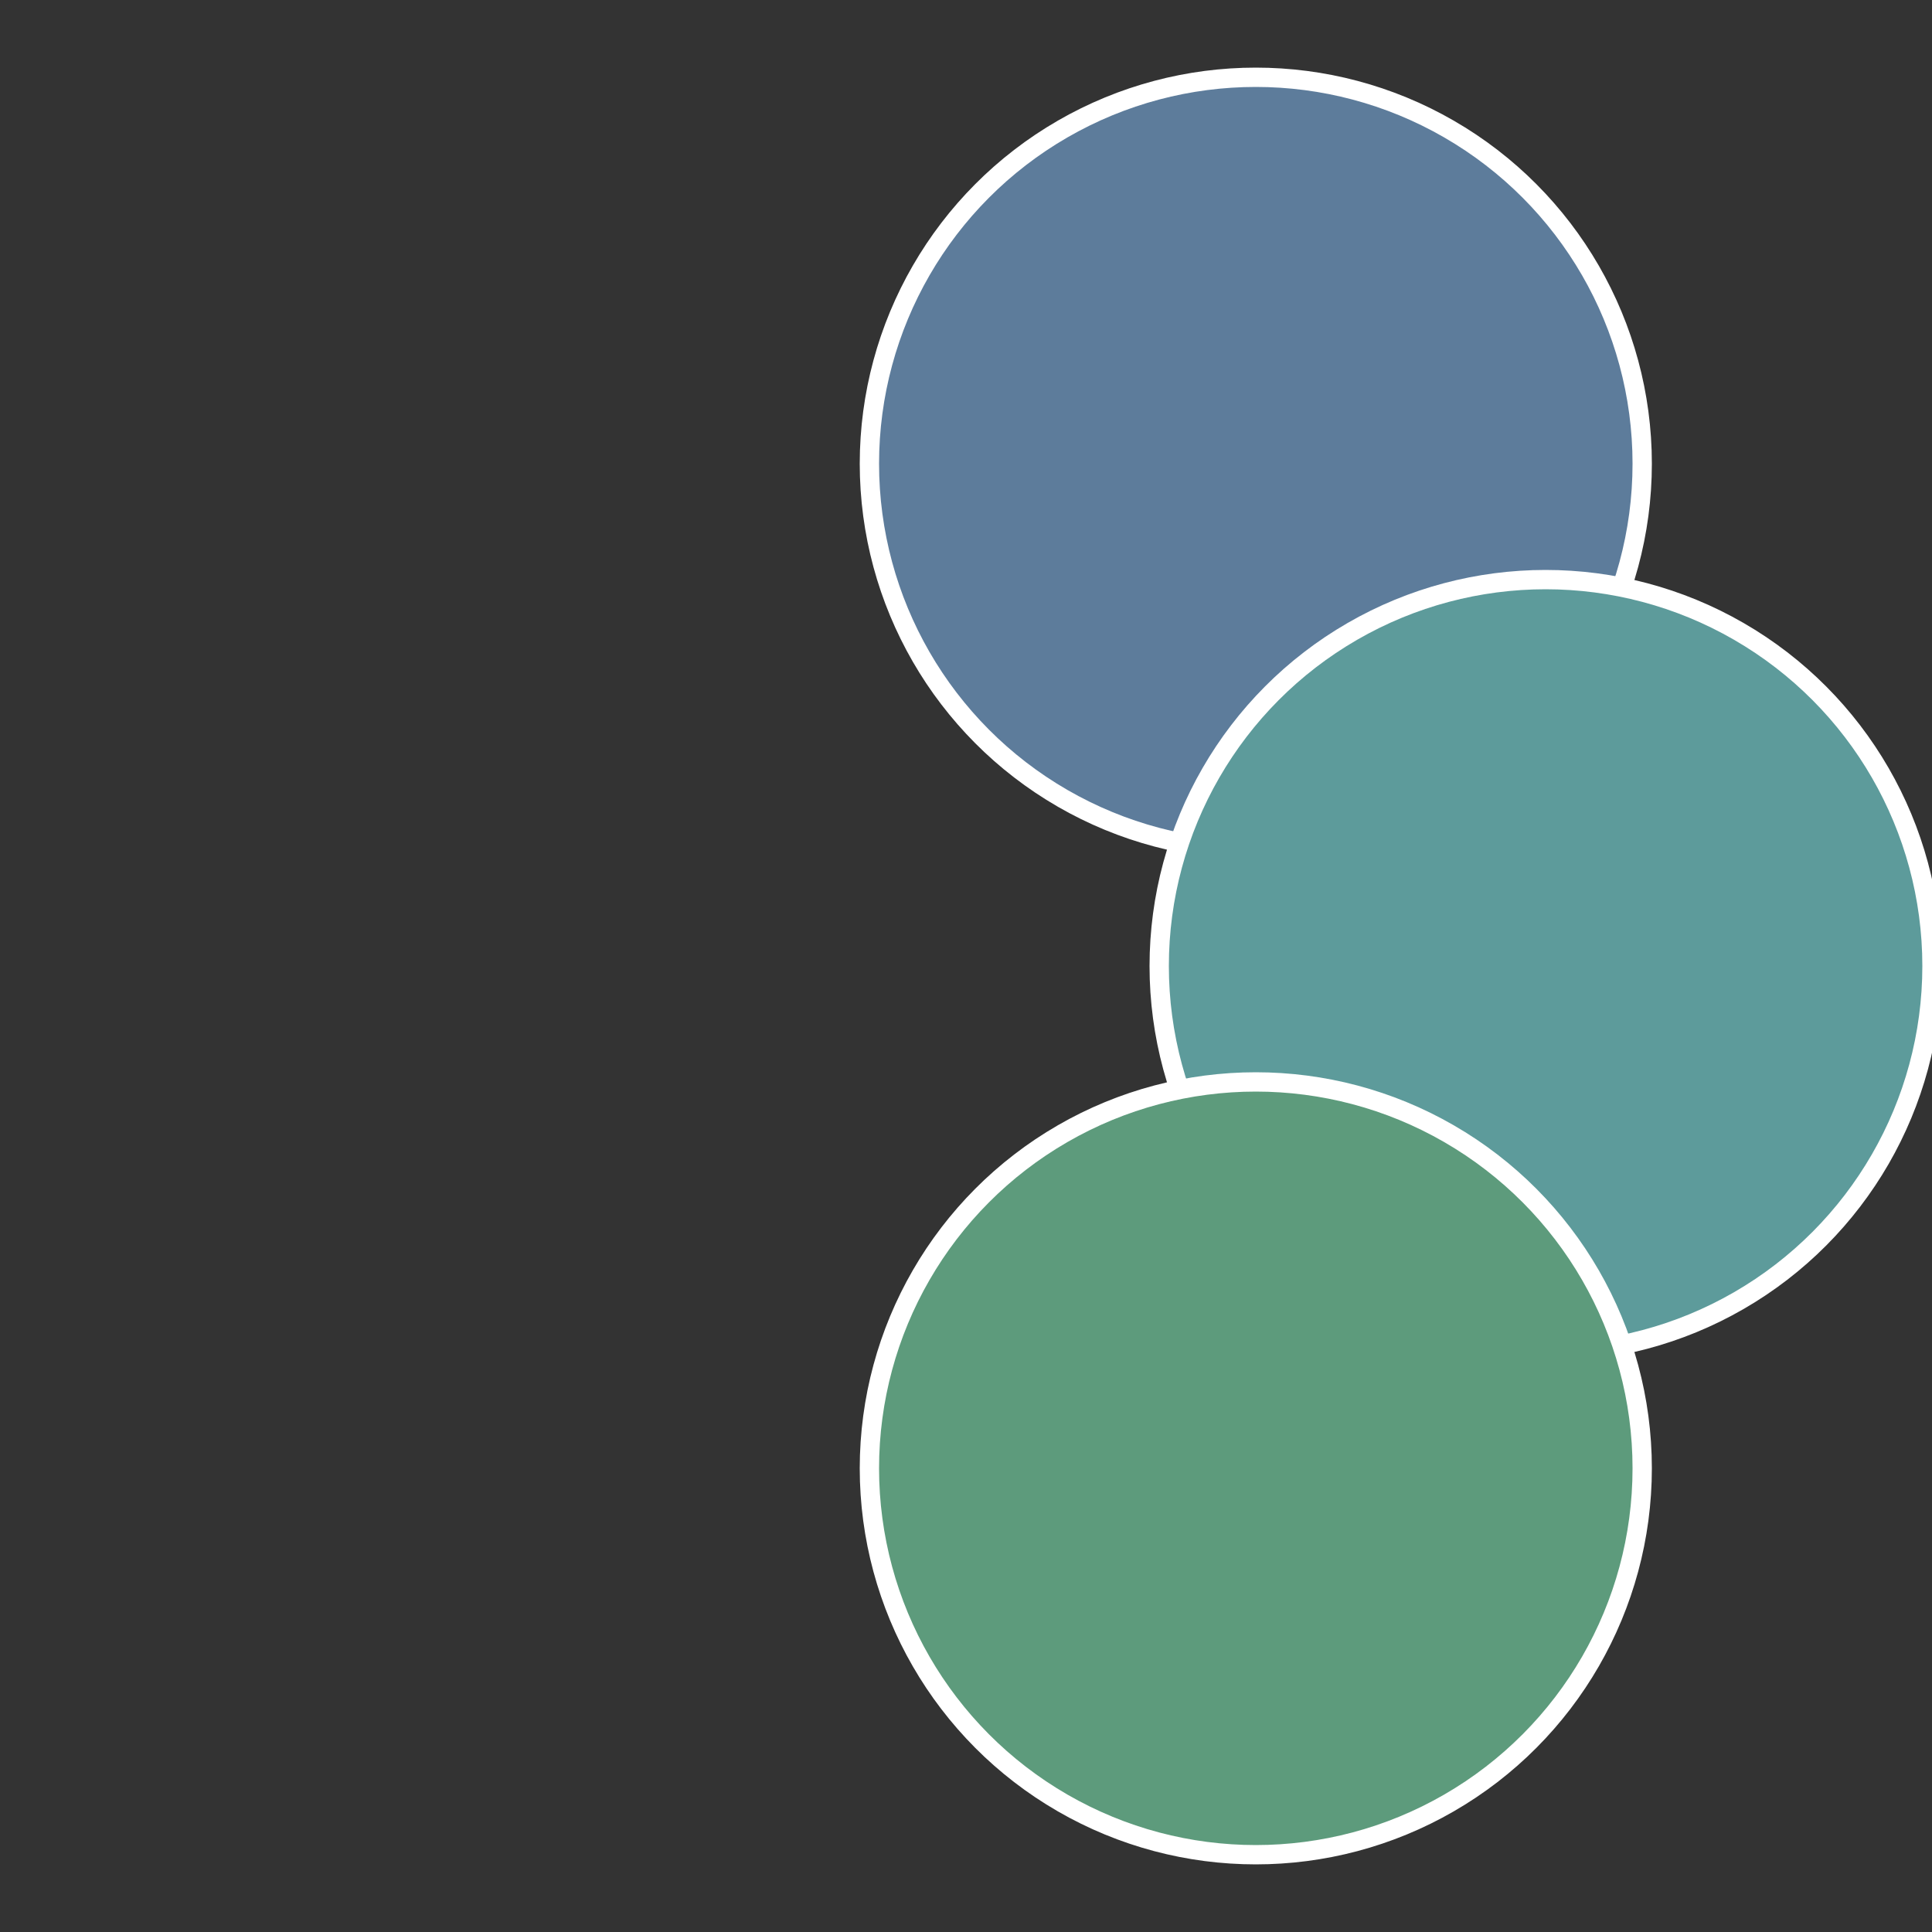
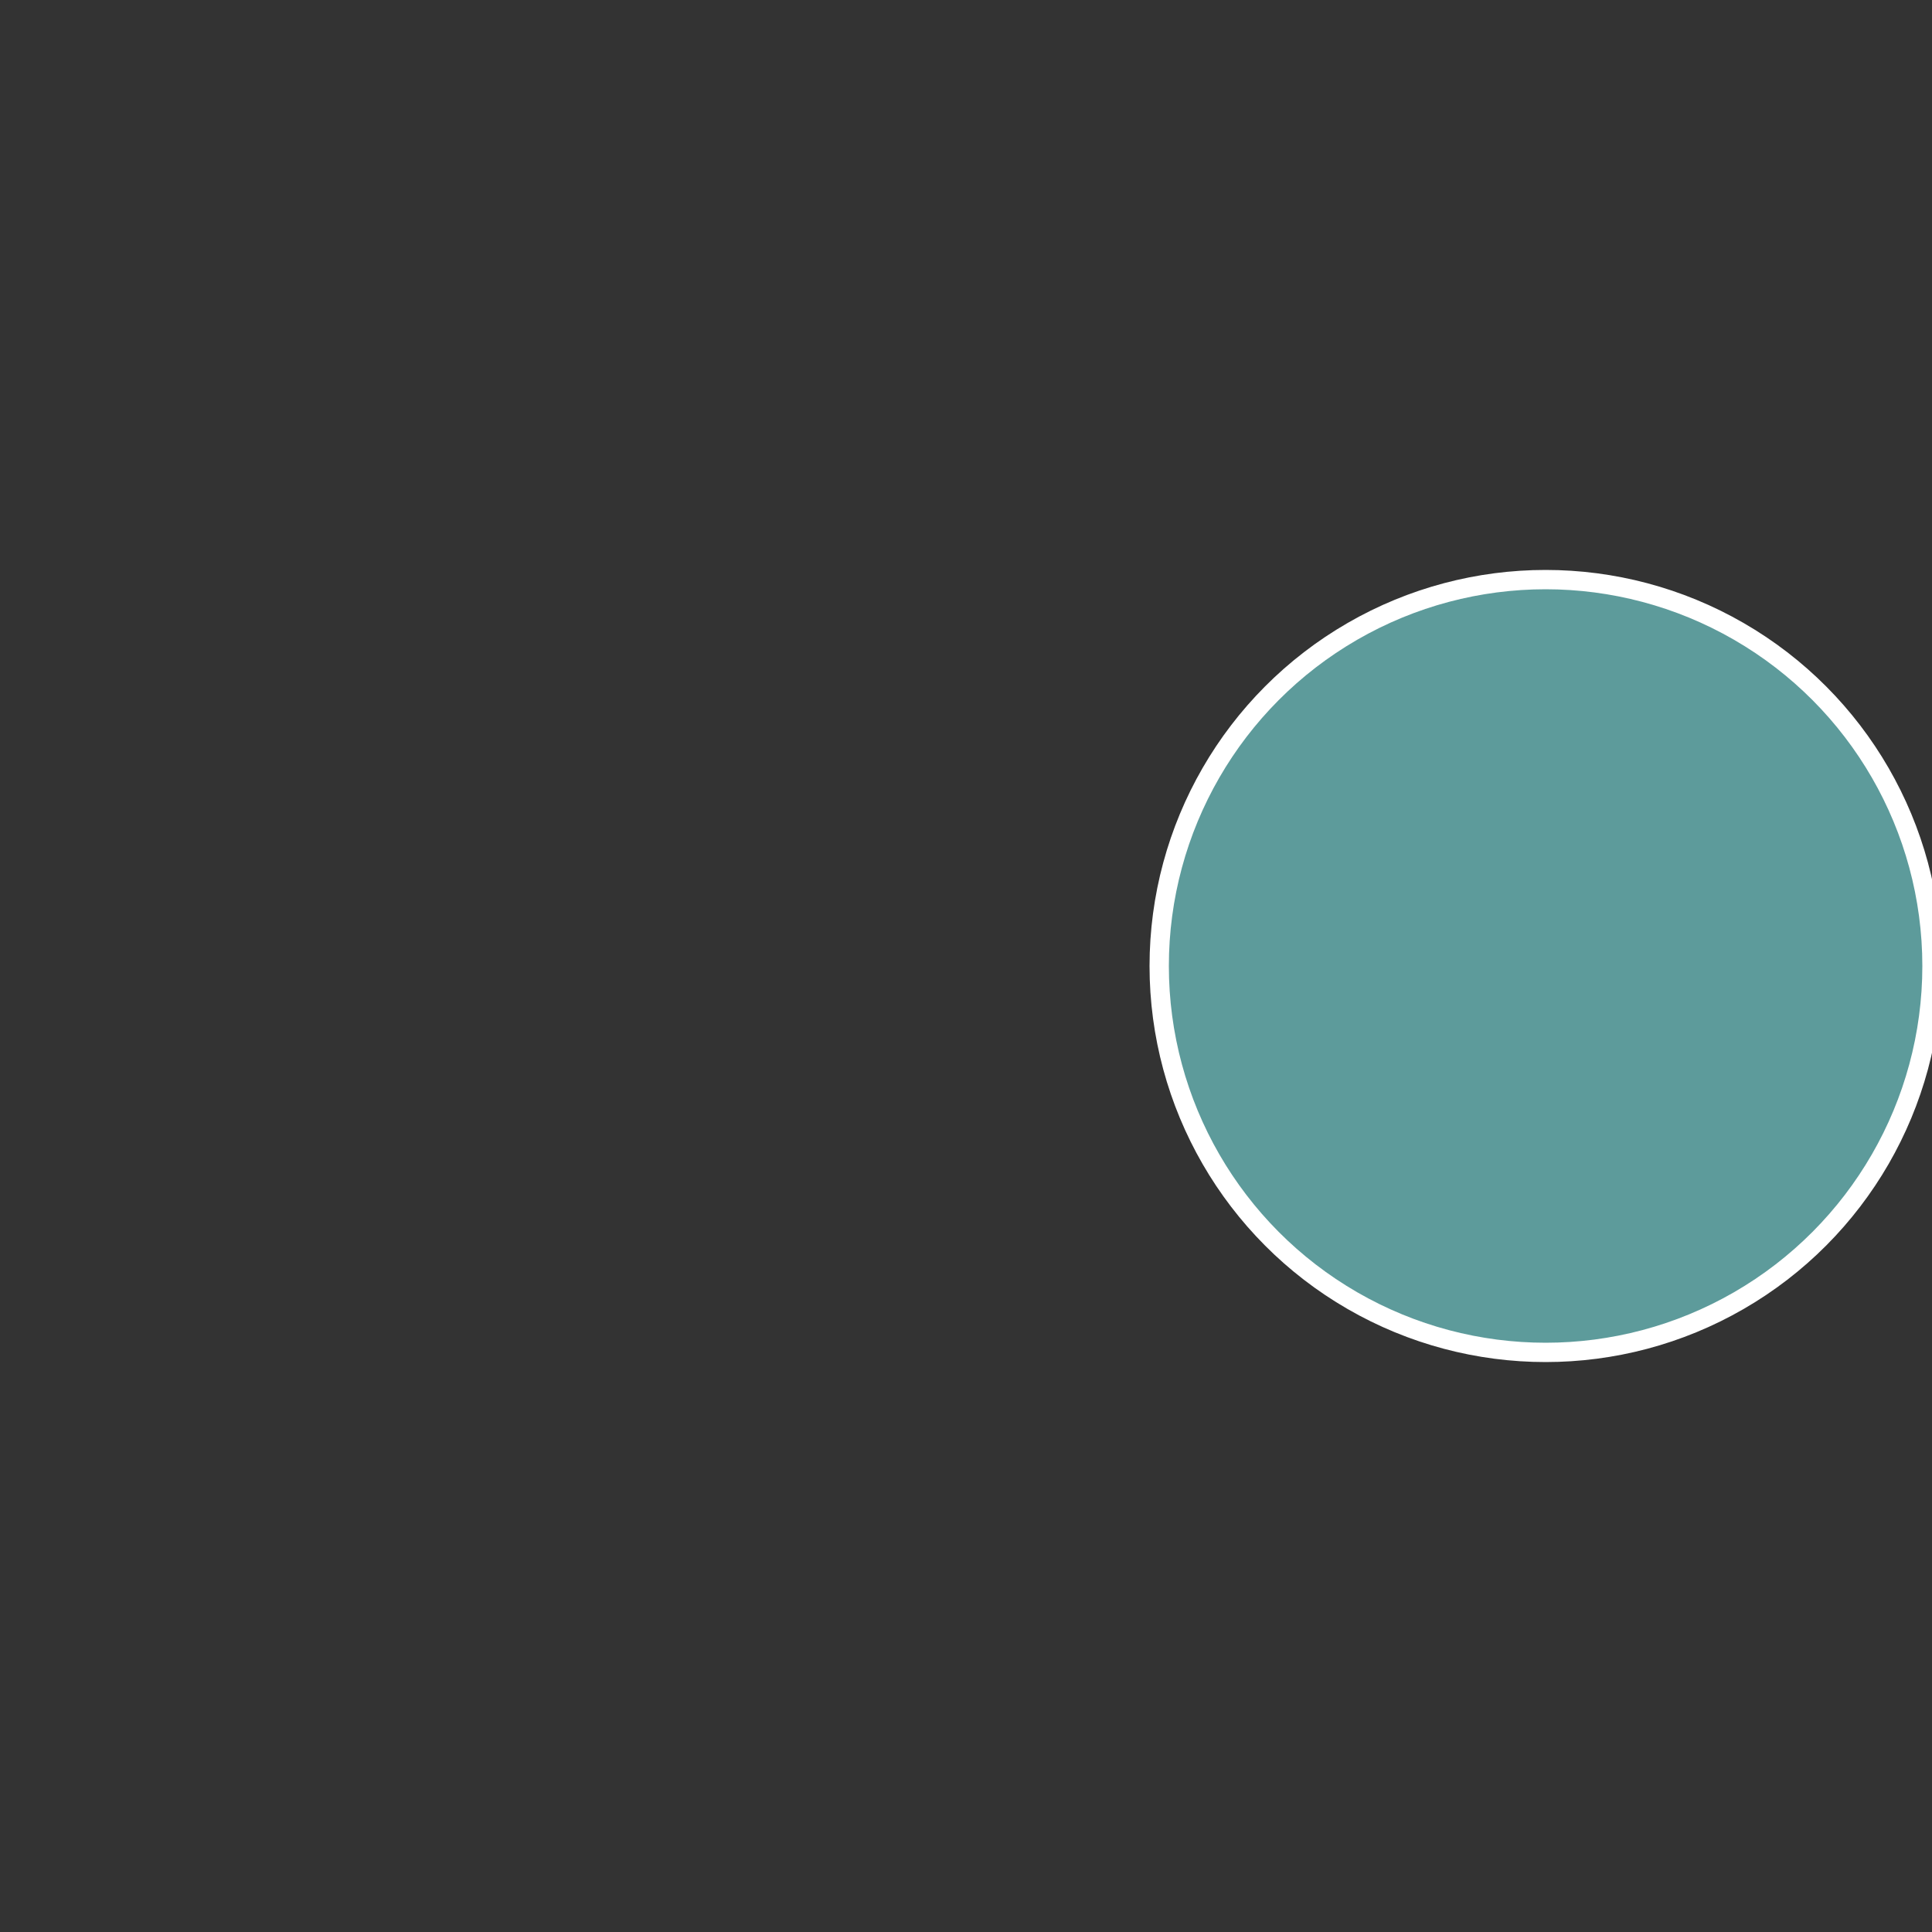
<svg xmlns="http://www.w3.org/2000/svg" width="500" height="500" viewBox="-1 -1 2 2">
  <rect x="-1" y="-1" width="2" height="2" fill="#333333" stroke="none" />
-   <circle cx="0.3" cy="-0.52" r="0.4" fill="#5d7c9b" stroke="#fff" stroke-width="1%" />
  <circle cx="0.6" cy="0" r="0.4" fill="#5d9b9b" stroke="#fff" stroke-width="1%" />
-   <circle cx="0.3" cy="0.52" r="0.4" fill="#5d9b7c" stroke="#fff" stroke-width="1%" />
</svg>